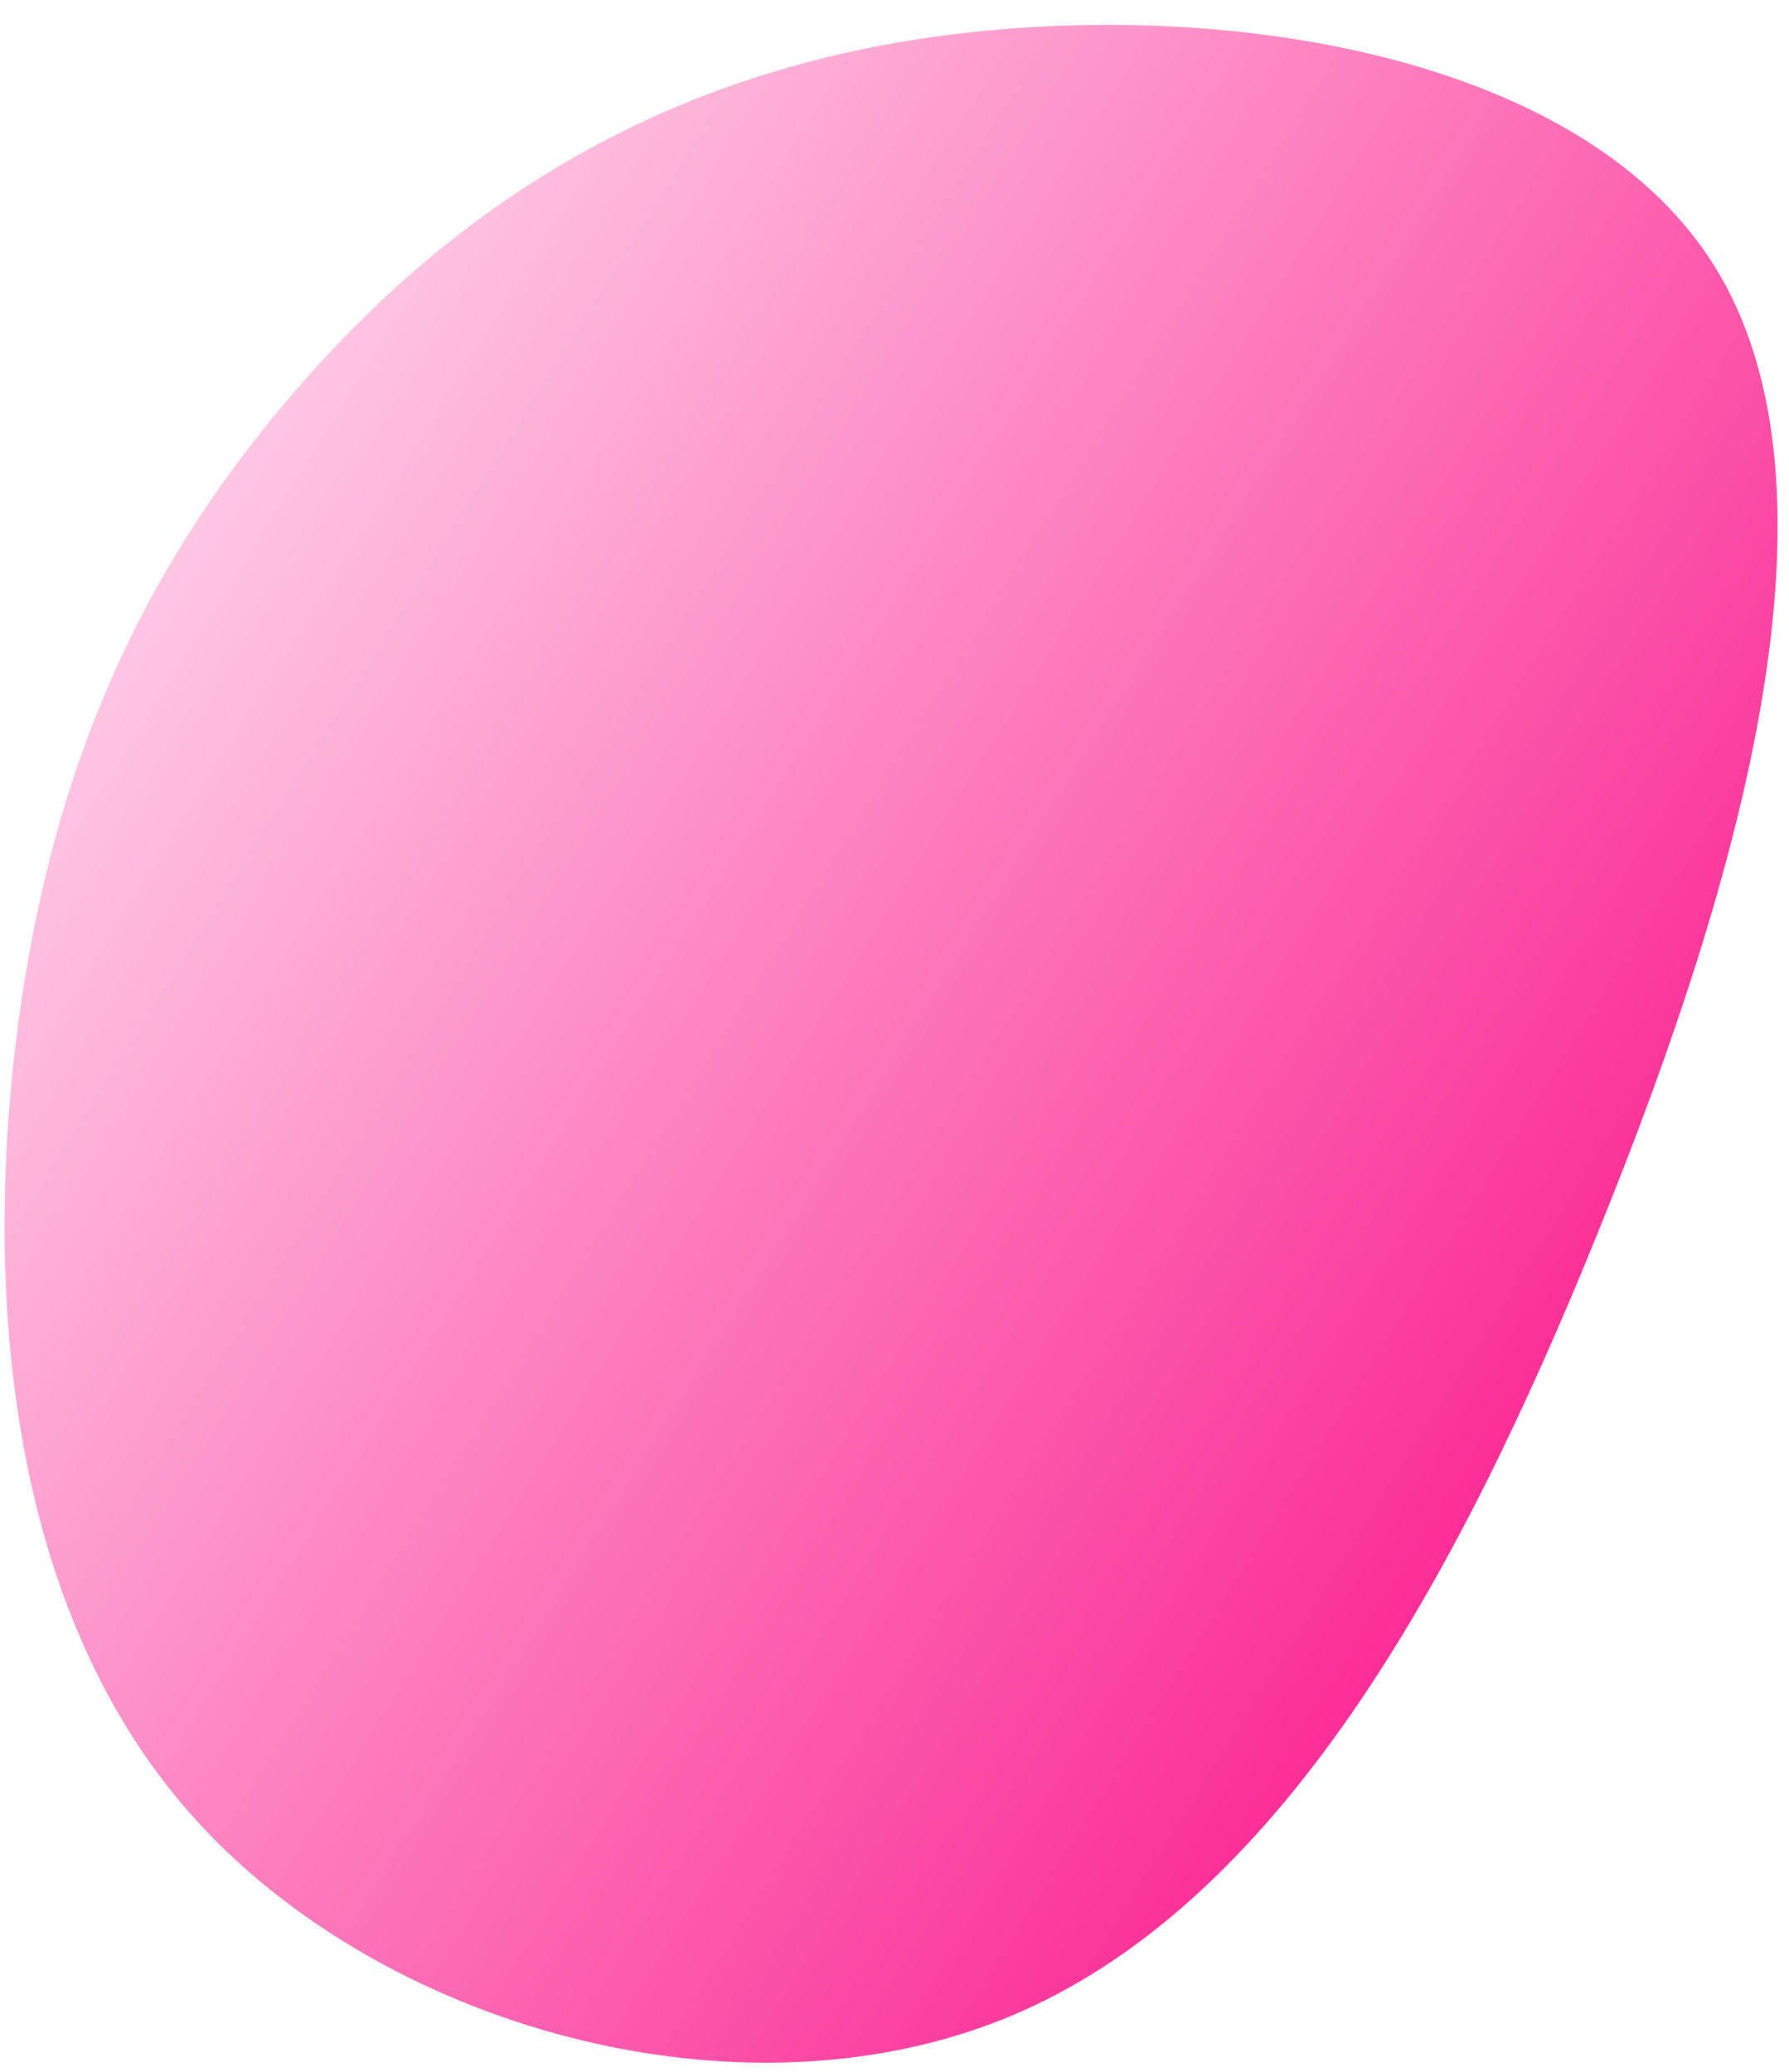
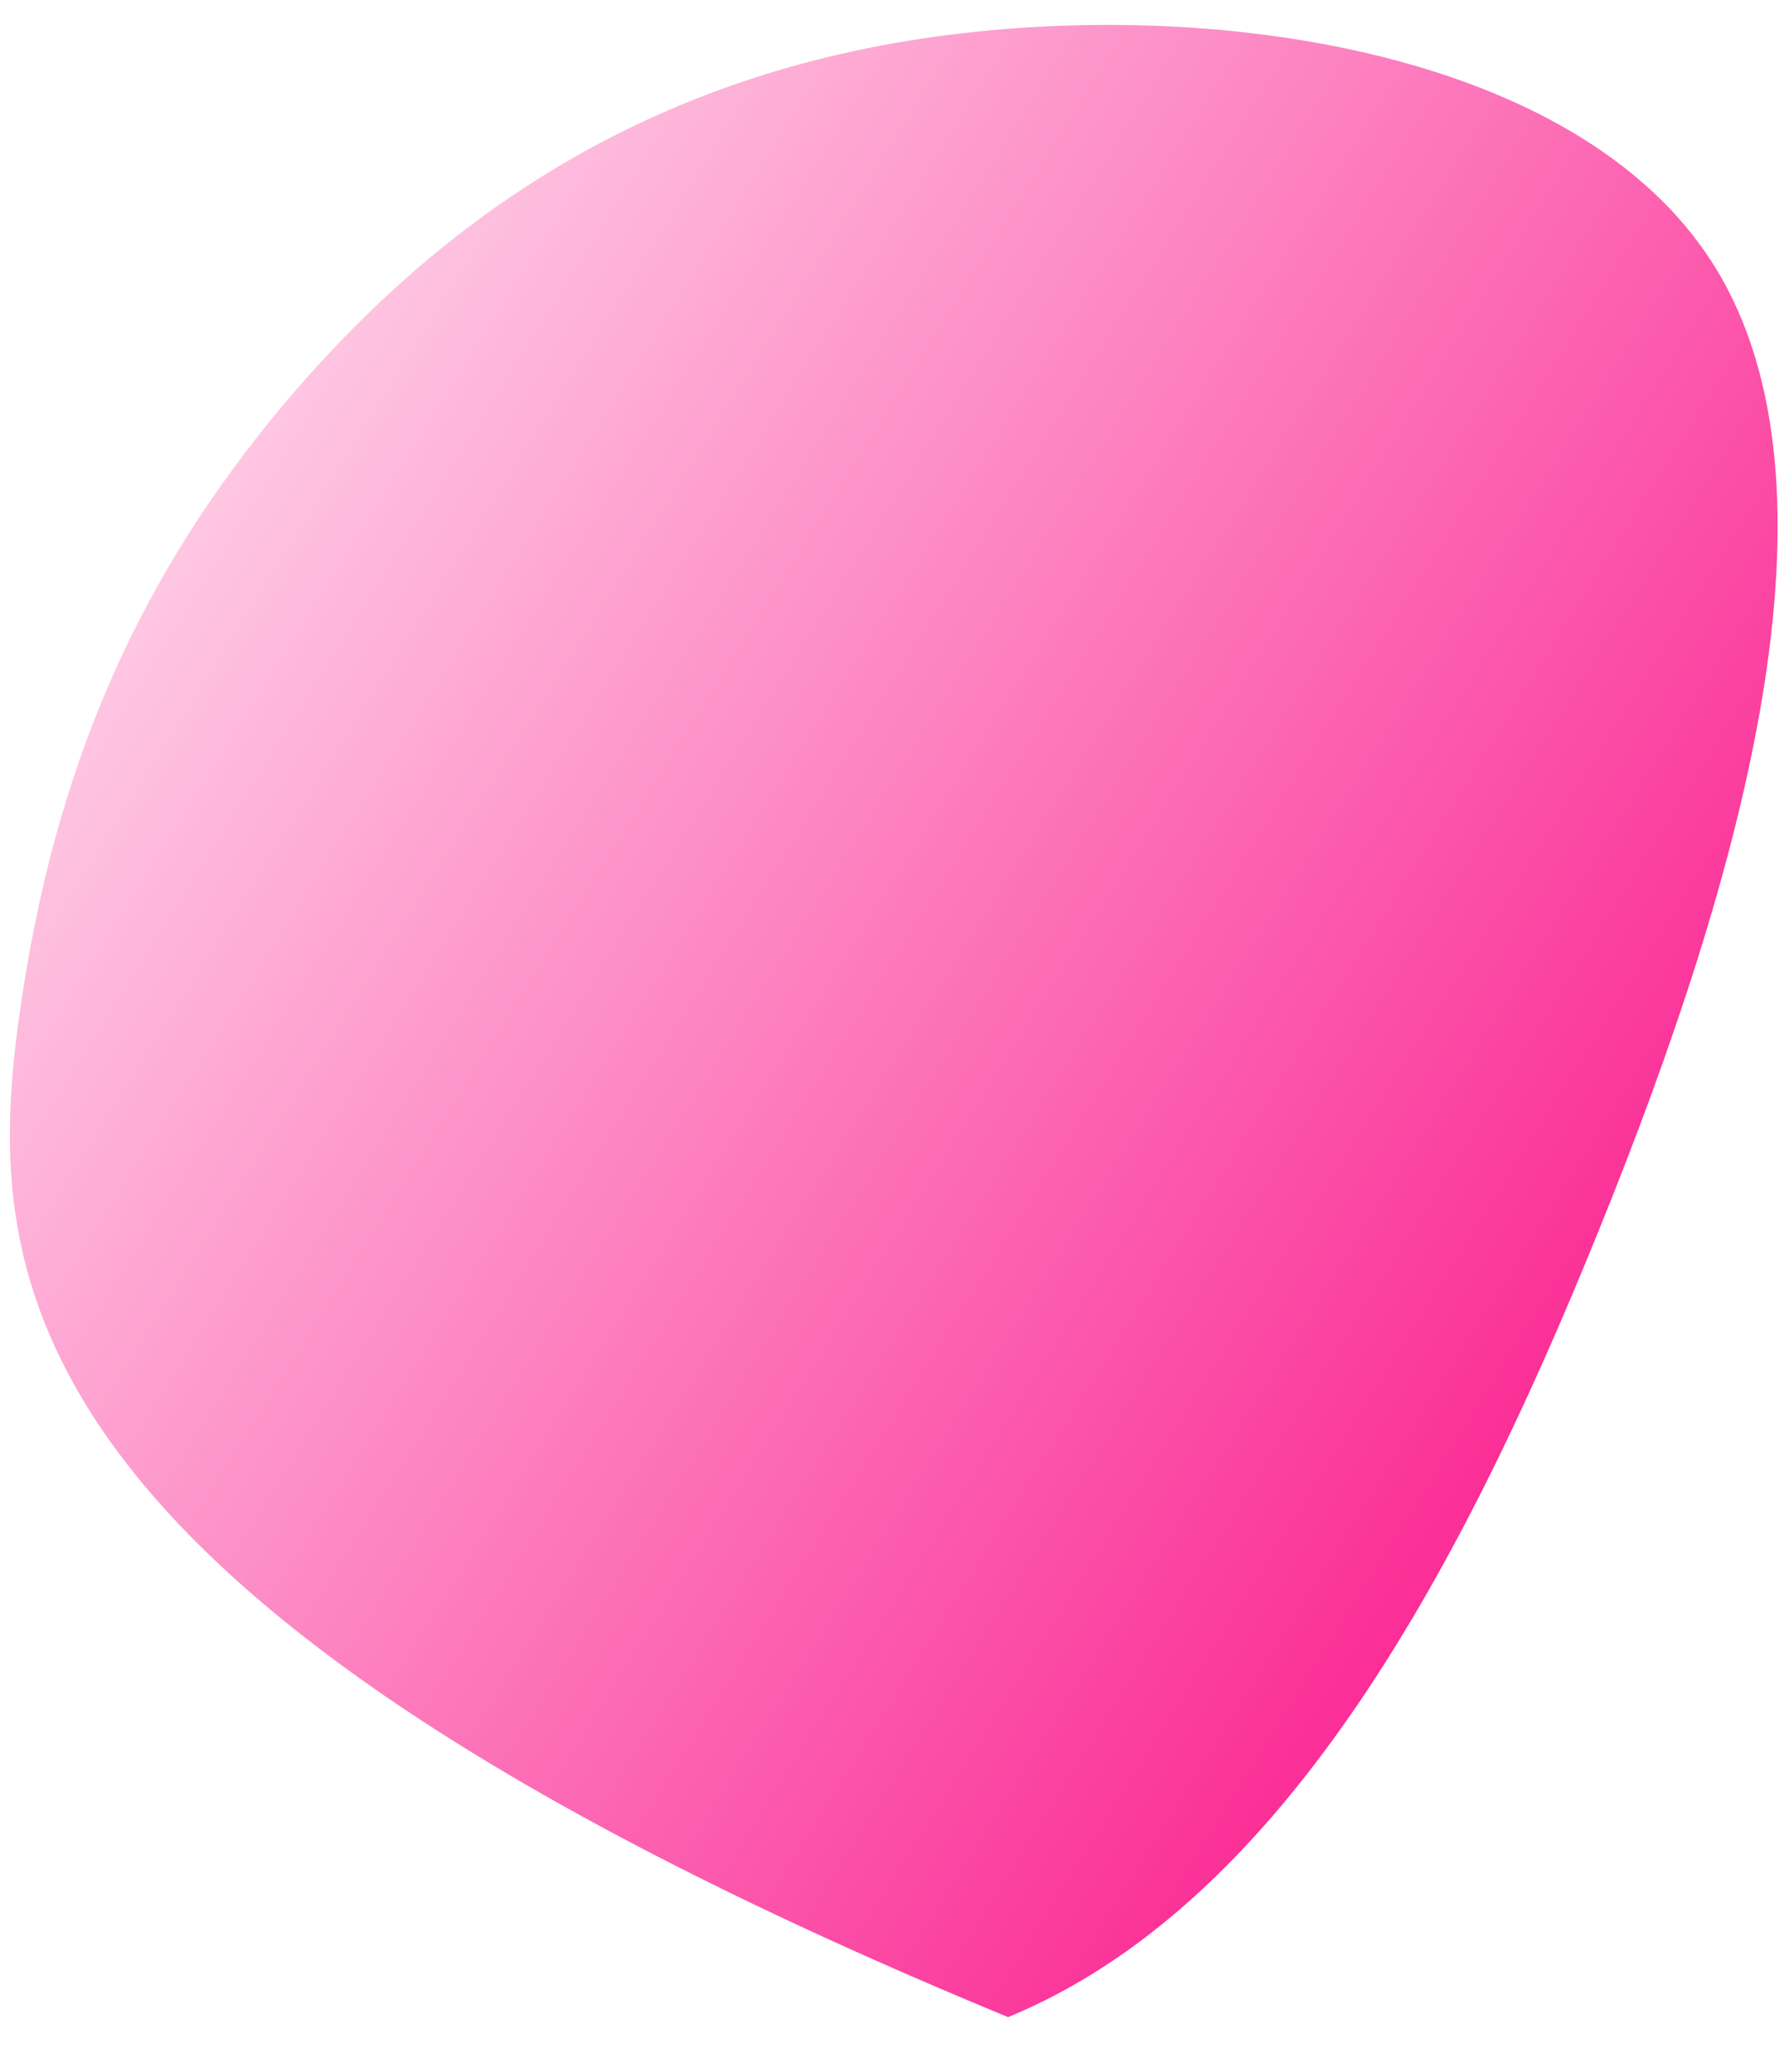
<svg xmlns="http://www.w3.org/2000/svg" width="57" height="66" viewBox="0 0 57 66" fill="none">
-   <path d="M0.594 32.499C1.717 24.305 4.511 18.298 9.007 12.918C13.508 7.561 19.699 2.821 28.887 1.307C38.075 -0.207 50.266 1.467 54.63 8.485C58.995 15.503 55.541 27.851 50.955 39.156C46.39 50.457 40.682 60.728 32.12 64.258C23.558 67.787 12.111 64.593 6.097 57.815C0.096 51.046 -0.506 40.688 0.594 32.499Z" fill="url(#paint0_linear_46_10)" />
+   <path d="M0.594 32.499C1.717 24.305 4.511 18.298 9.007 12.918C13.508 7.561 19.699 2.821 28.887 1.307C38.075 -0.207 50.266 1.467 54.63 8.485C58.995 15.503 55.541 27.851 50.955 39.156C46.39 50.457 40.682 60.728 32.12 64.258C0.096 51.046 -0.506 40.688 0.594 32.499Z" fill="url(#paint0_linear_46_10)" />
  <defs>
    <linearGradient id="paint0_linear_46_10" x1="73.117" y1="20.122" x2="19.052" y2="-13.737" gradientUnits="userSpaceOnUse">
      <stop stop-color="#FA198C" />
      <stop offset="1" stop-color="#FFD6EA" />
    </linearGradient>
  </defs>
</svg>